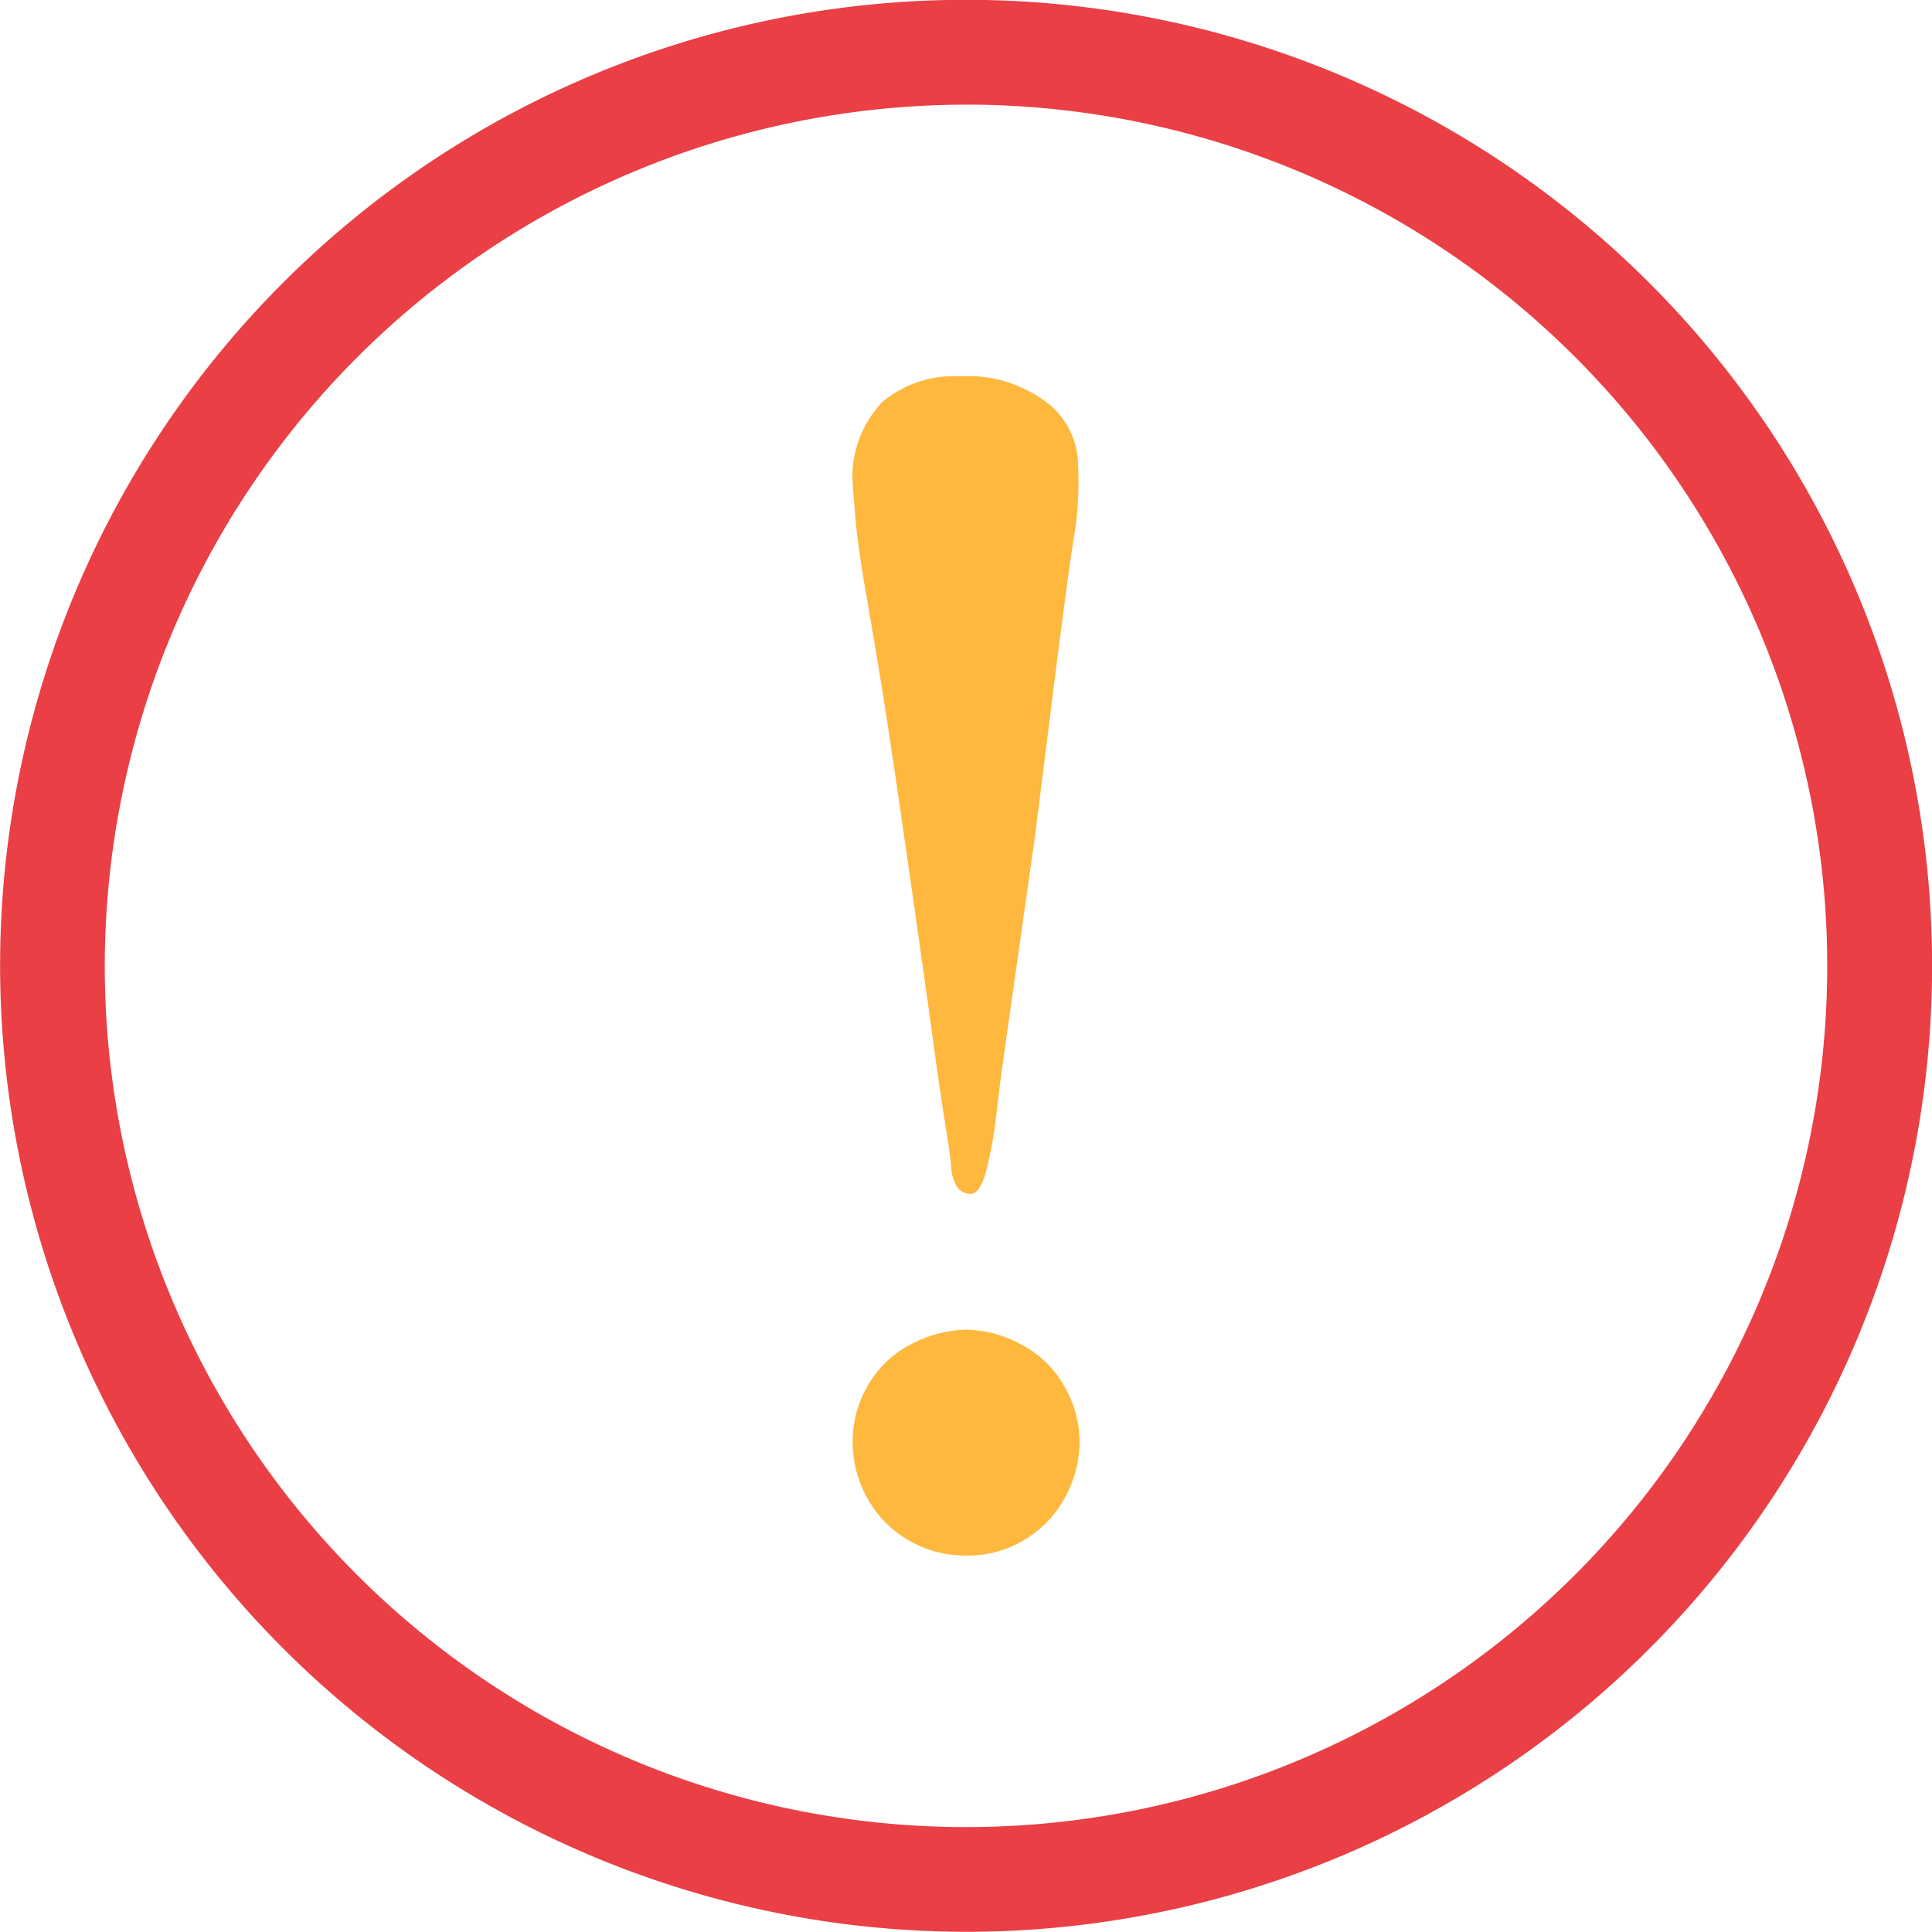
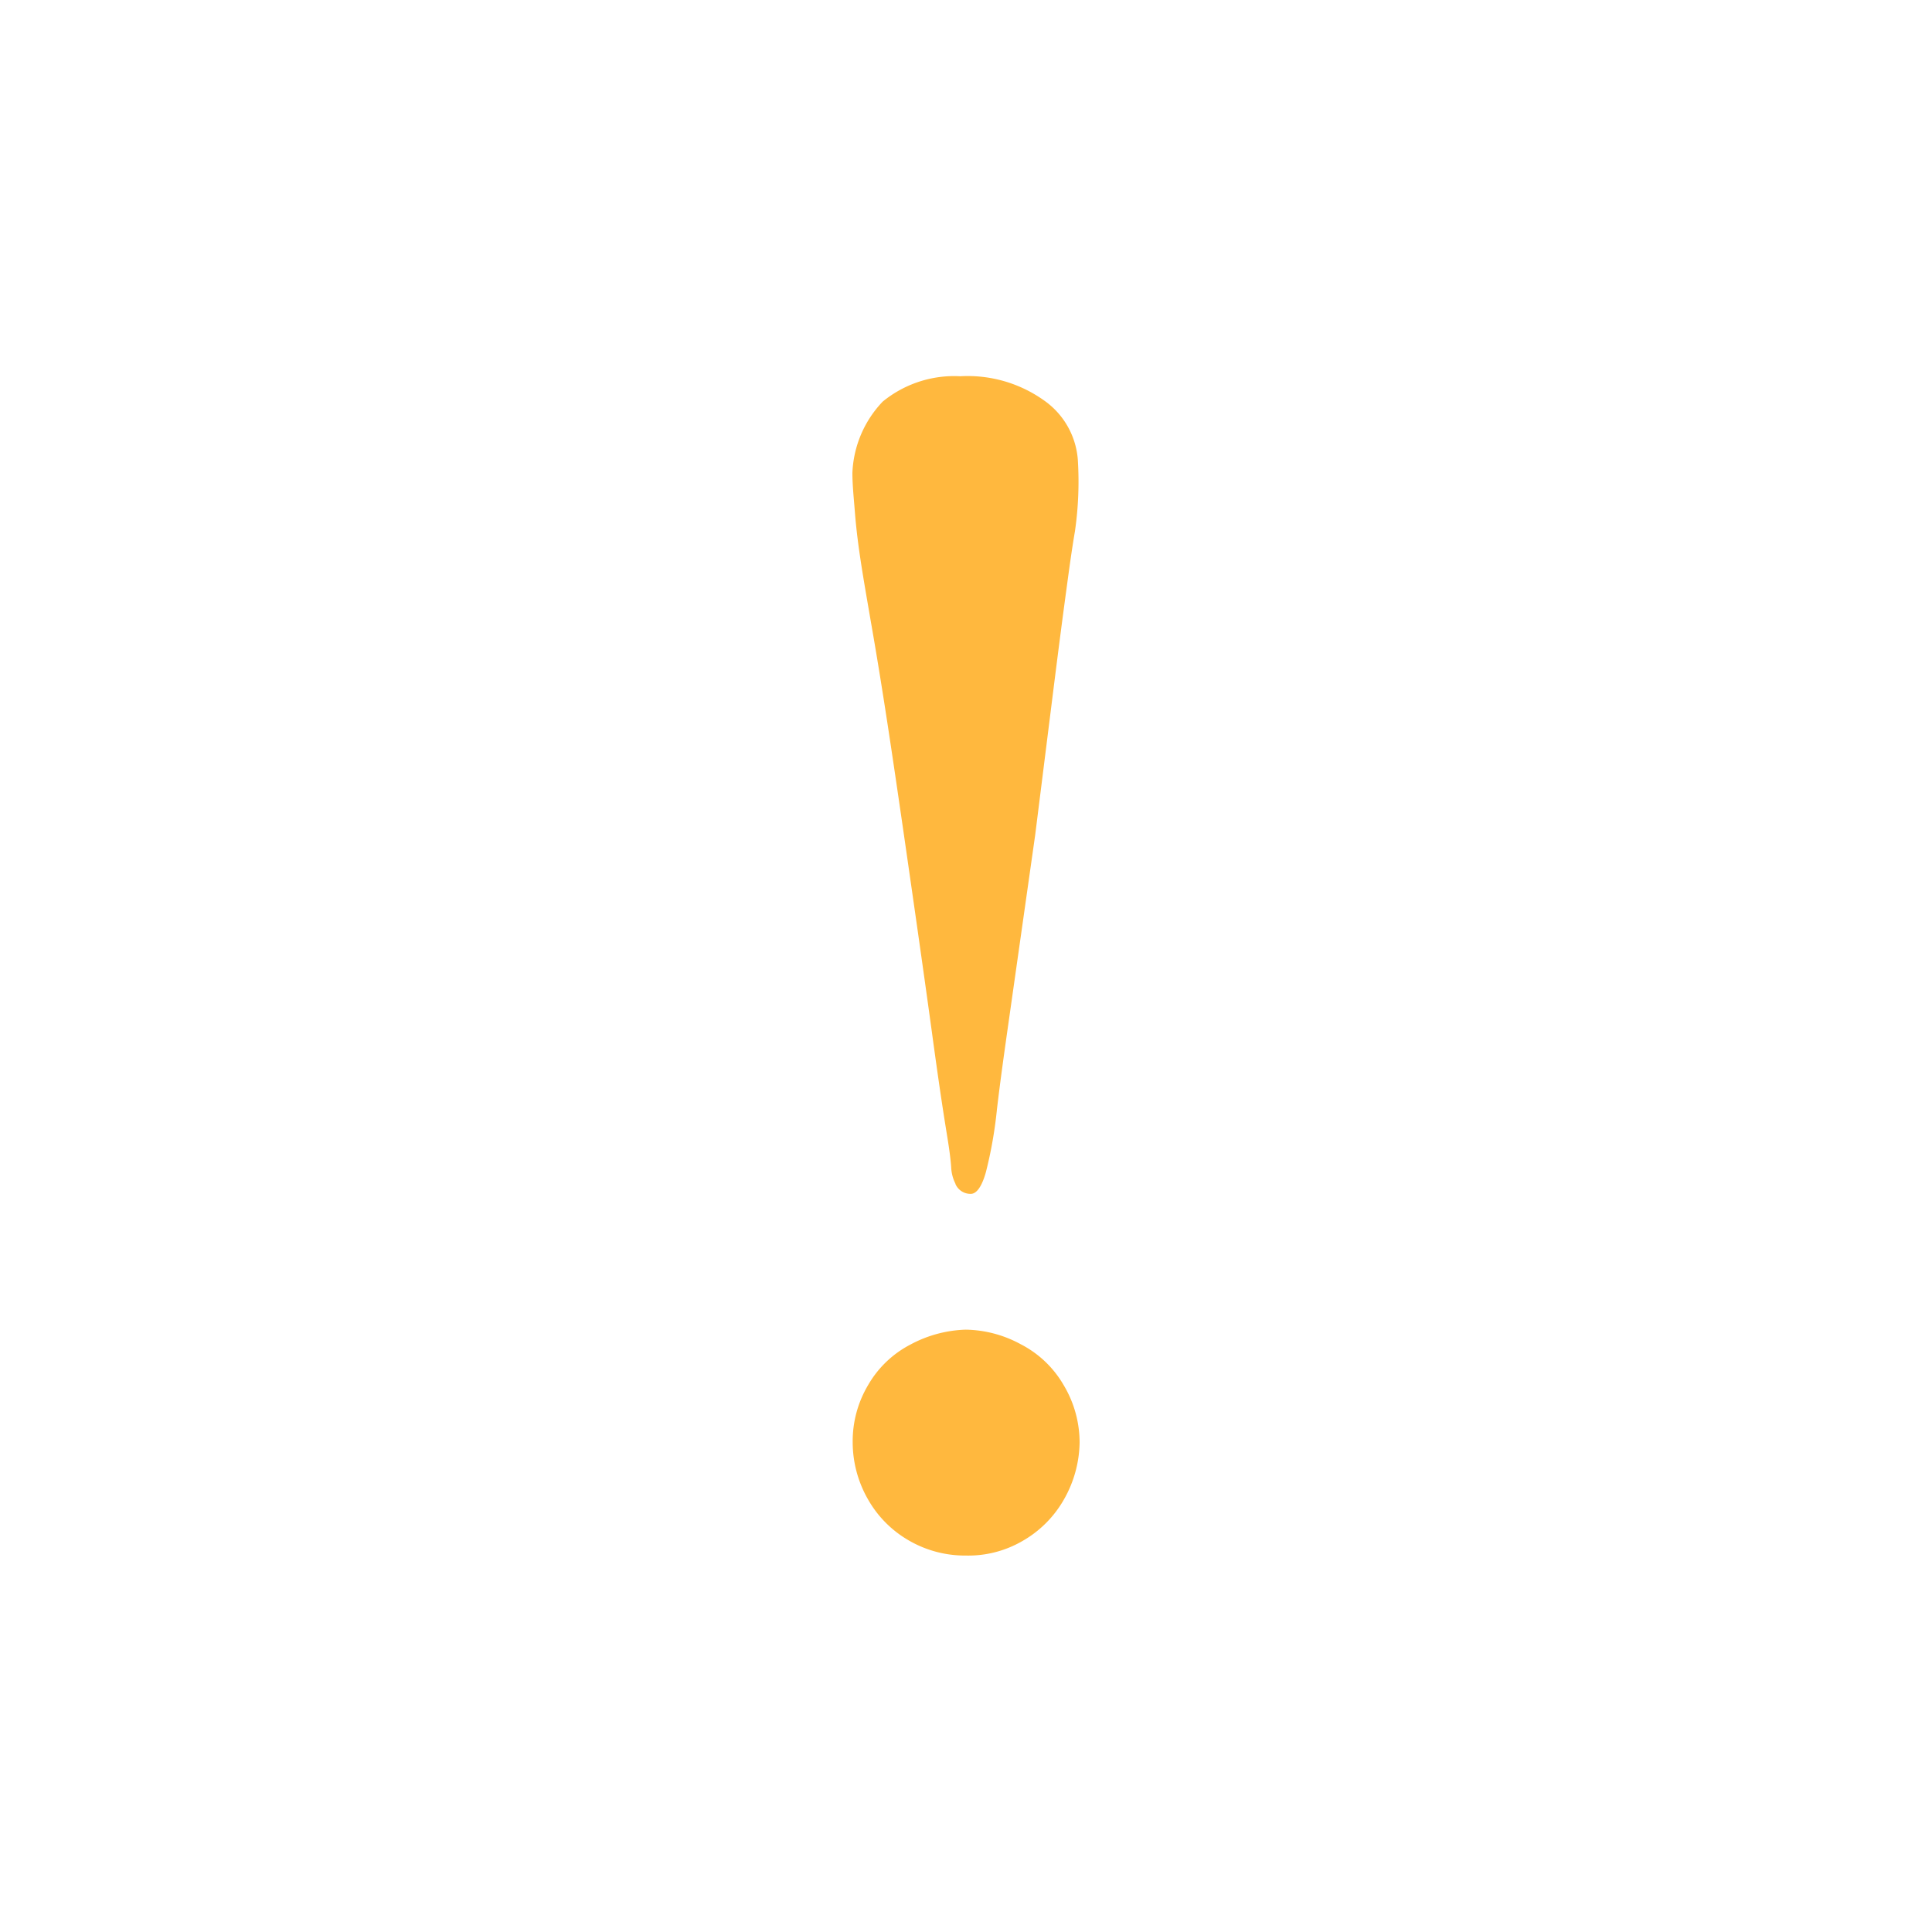
<svg xmlns="http://www.w3.org/2000/svg" width="40" height="40" viewBox="0 0 40 40">
  <defs>
    <style>
      .cls-1 {
        fill: #fff;
      }

      .cls-2 {
        fill: #e93f45;
      }

      .cls-3 {
        fill: #ffb83e;
      }
    </style>
  </defs>
  <g id="组_6846" data-name="组 6846" transform="translate(-119.5 -6103)">
    <g id="组_6799" data-name="组 6799" transform="translate(2145.5 5266)">
-       <rect id="矩形_3054" data-name="矩形 3054" class="cls-1" width="40" height="40" transform="translate(-2026 837)" />
      <g id="组_6798" data-name="组 6798" transform="translate(-5 -5)">
-         <path id="路径_1838" data-name="路径 1838" class="cls-2" d="M20,40A20,20,0,1,0,0,20,20.021,20.021,0,0,0,20,40Zm0-37.83A17.831,17.831,0,1,1,2.167,20,17.852,17.852,0,0,1,20,2.171Z" transform="translate(-2020.998 841.996)" />
        <path id="路径_1839" data-name="路径 1839" class="cls-3" d="M451.773,201.48c0,.261.032.556.052.816.056.729.2,1.5.322,2.218.253,1.436.464,2.885.674,4.328.2,1.388.4,2.776.591,4.166.089.654.18,1.309.284,1.961.046.29.1.589.122.882a.829.829,0,0,0,.088.344l0,.006a.338.338,0,0,0,.333.205c.168-.019.264-.326.3-.457a8.887,8.887,0,0,0,.226-1.286c.07-.6.155-1.2.241-1.805l.552-3.886q.189-1.508.378-3.015c.086-.683.173-1.366.266-2.049.055-.408.11-.819.179-1.222a7.2,7.2,0,0,0,.059-1.482,1.648,1.648,0,0,0-.7-1.225,2.722,2.722,0,0,0-1.733-.5,2.339,2.339,0,0,0-1.607.525A2.267,2.267,0,0,0,451.773,201.48Zm2.348,17.738a2.574,2.574,0,0,0-1.145.308,2.154,2.154,0,0,0-.881.845,2.272,2.272,0,0,0-.316,1.184,2.379,2.379,0,0,0,.316,1.175,2.273,2.273,0,0,0,.849.854,2.314,2.314,0,0,0,1.176.311,2.231,2.231,0,0,0,1.172-.3,2.29,2.29,0,0,0,.86-.86,2.445,2.445,0,0,0,.325-1.179,2.312,2.312,0,0,0-.325-1.181,2.174,2.174,0,0,0-.892-.854A2.455,2.455,0,0,0,454.121,219.218Z" transform="translate(-2455.125 650.311)" />
      </g>
    </g>
  </g>
</svg>